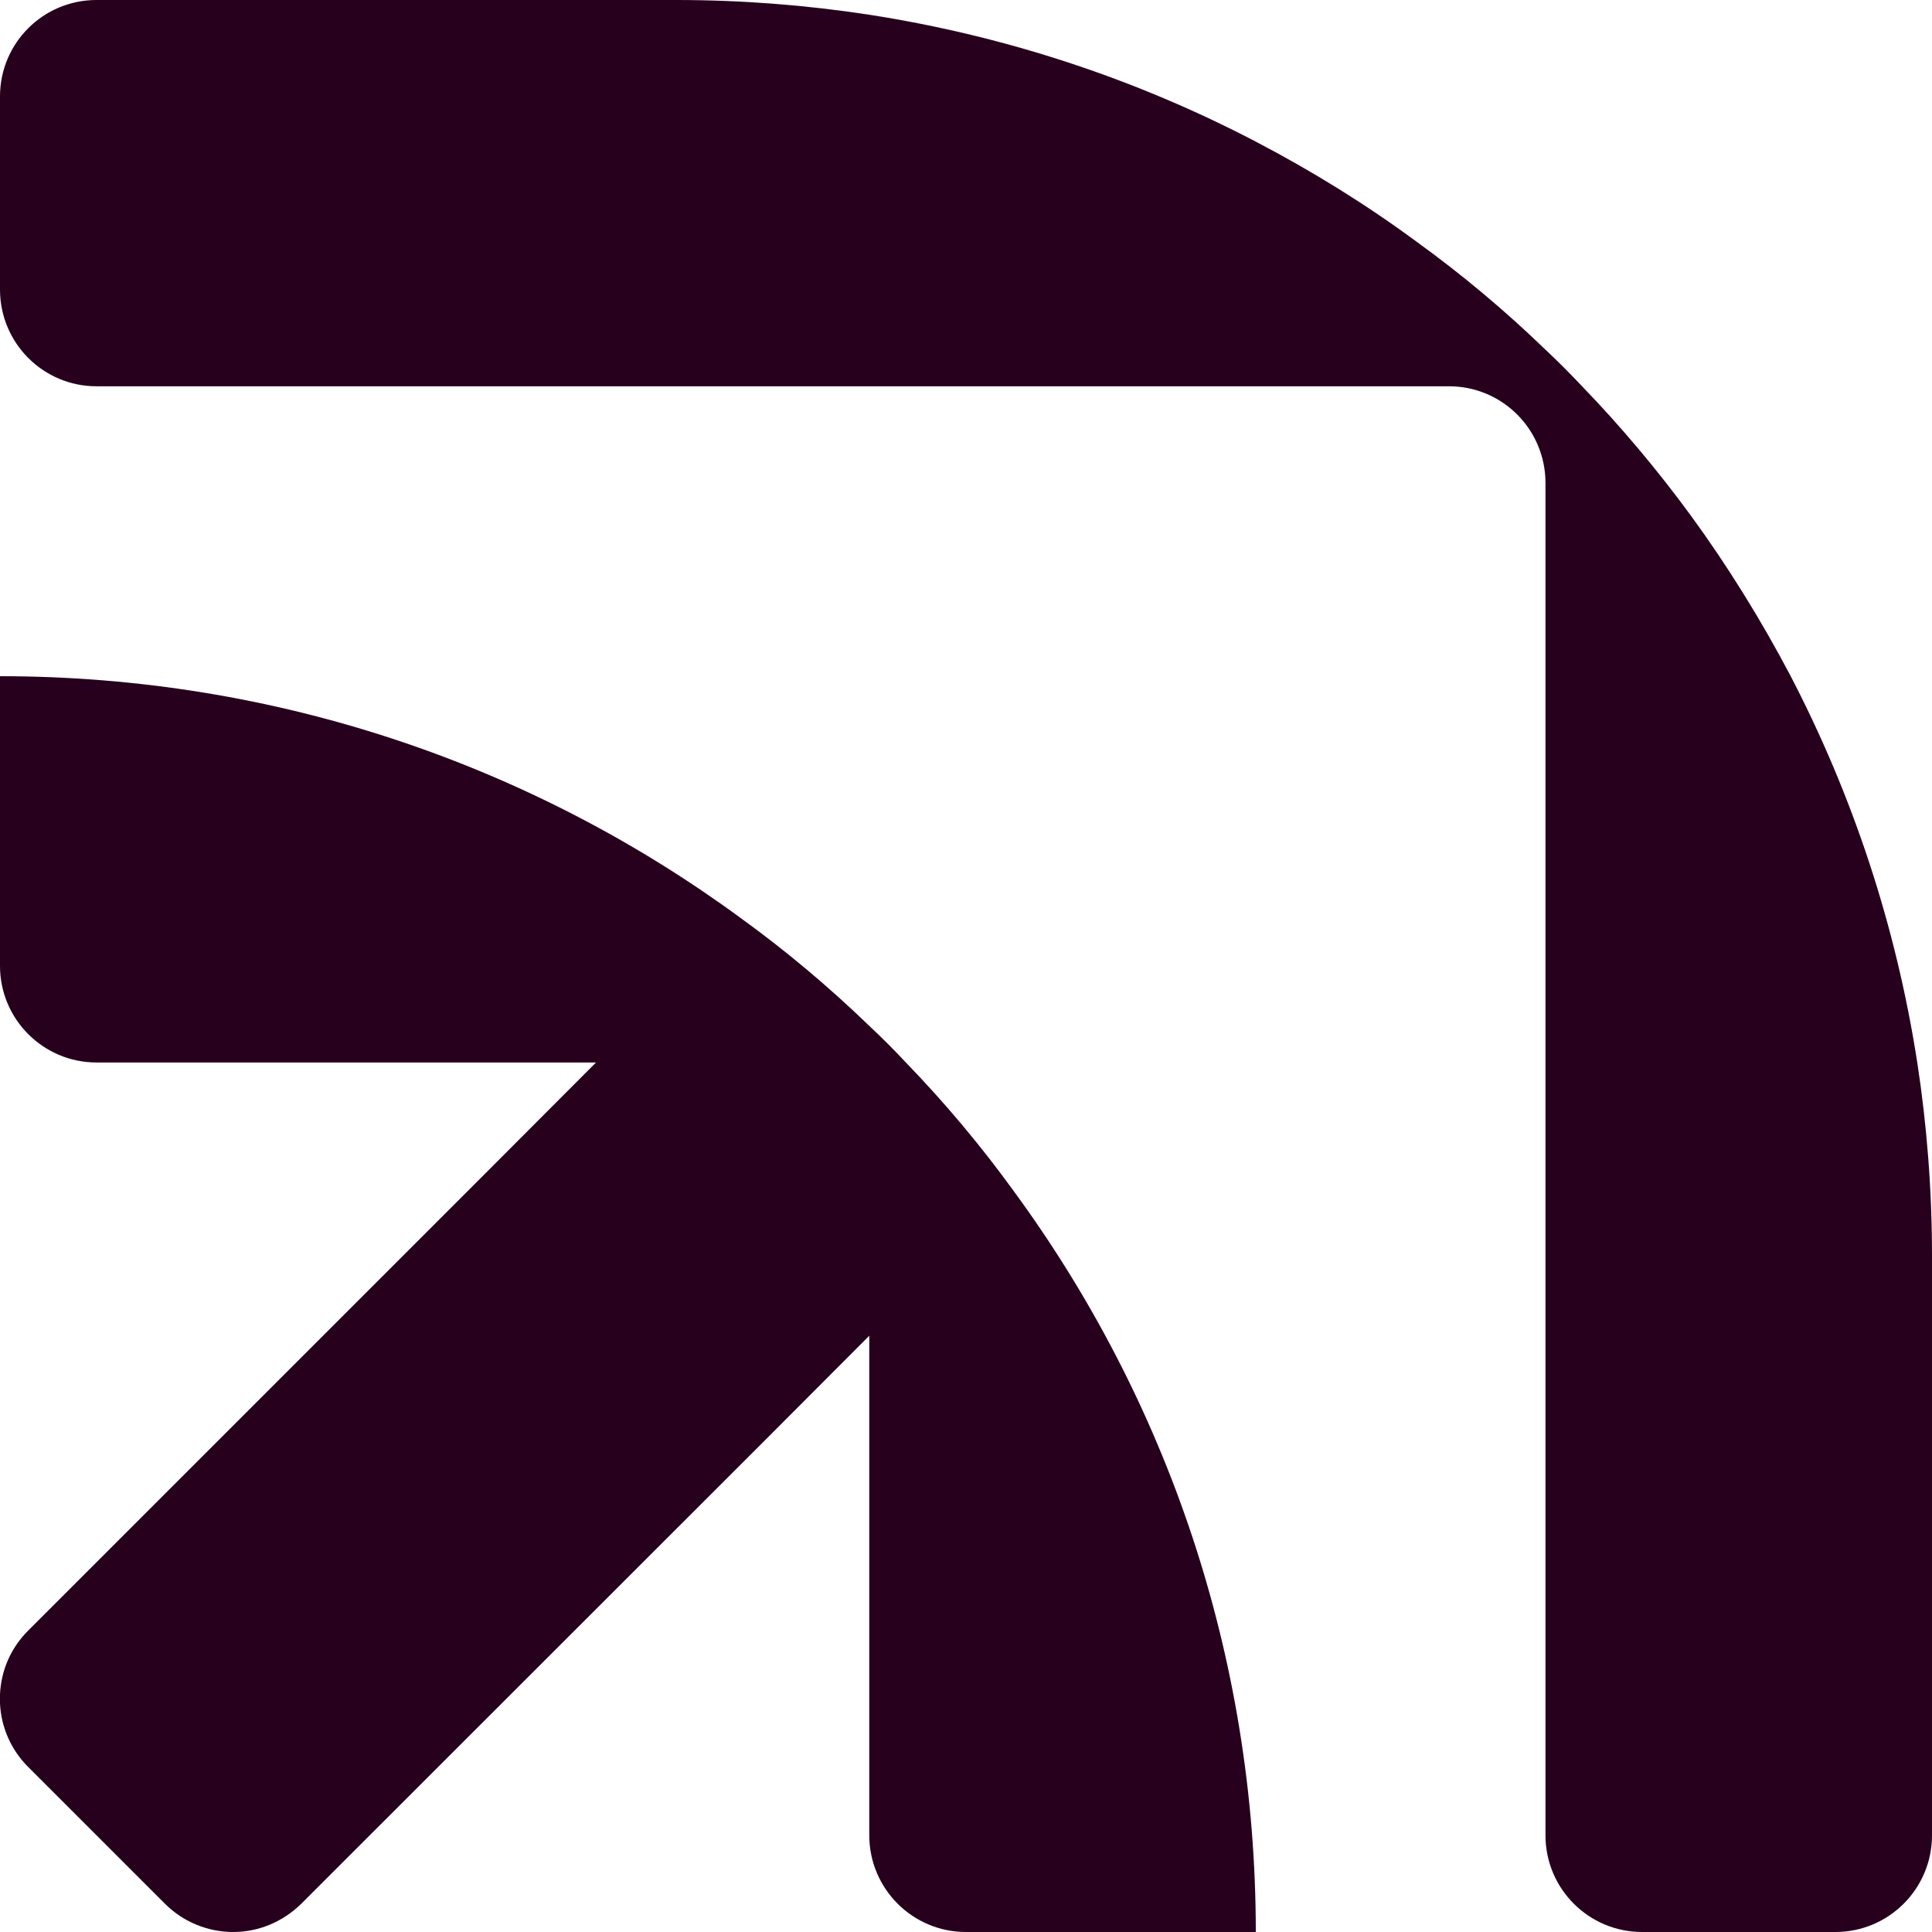
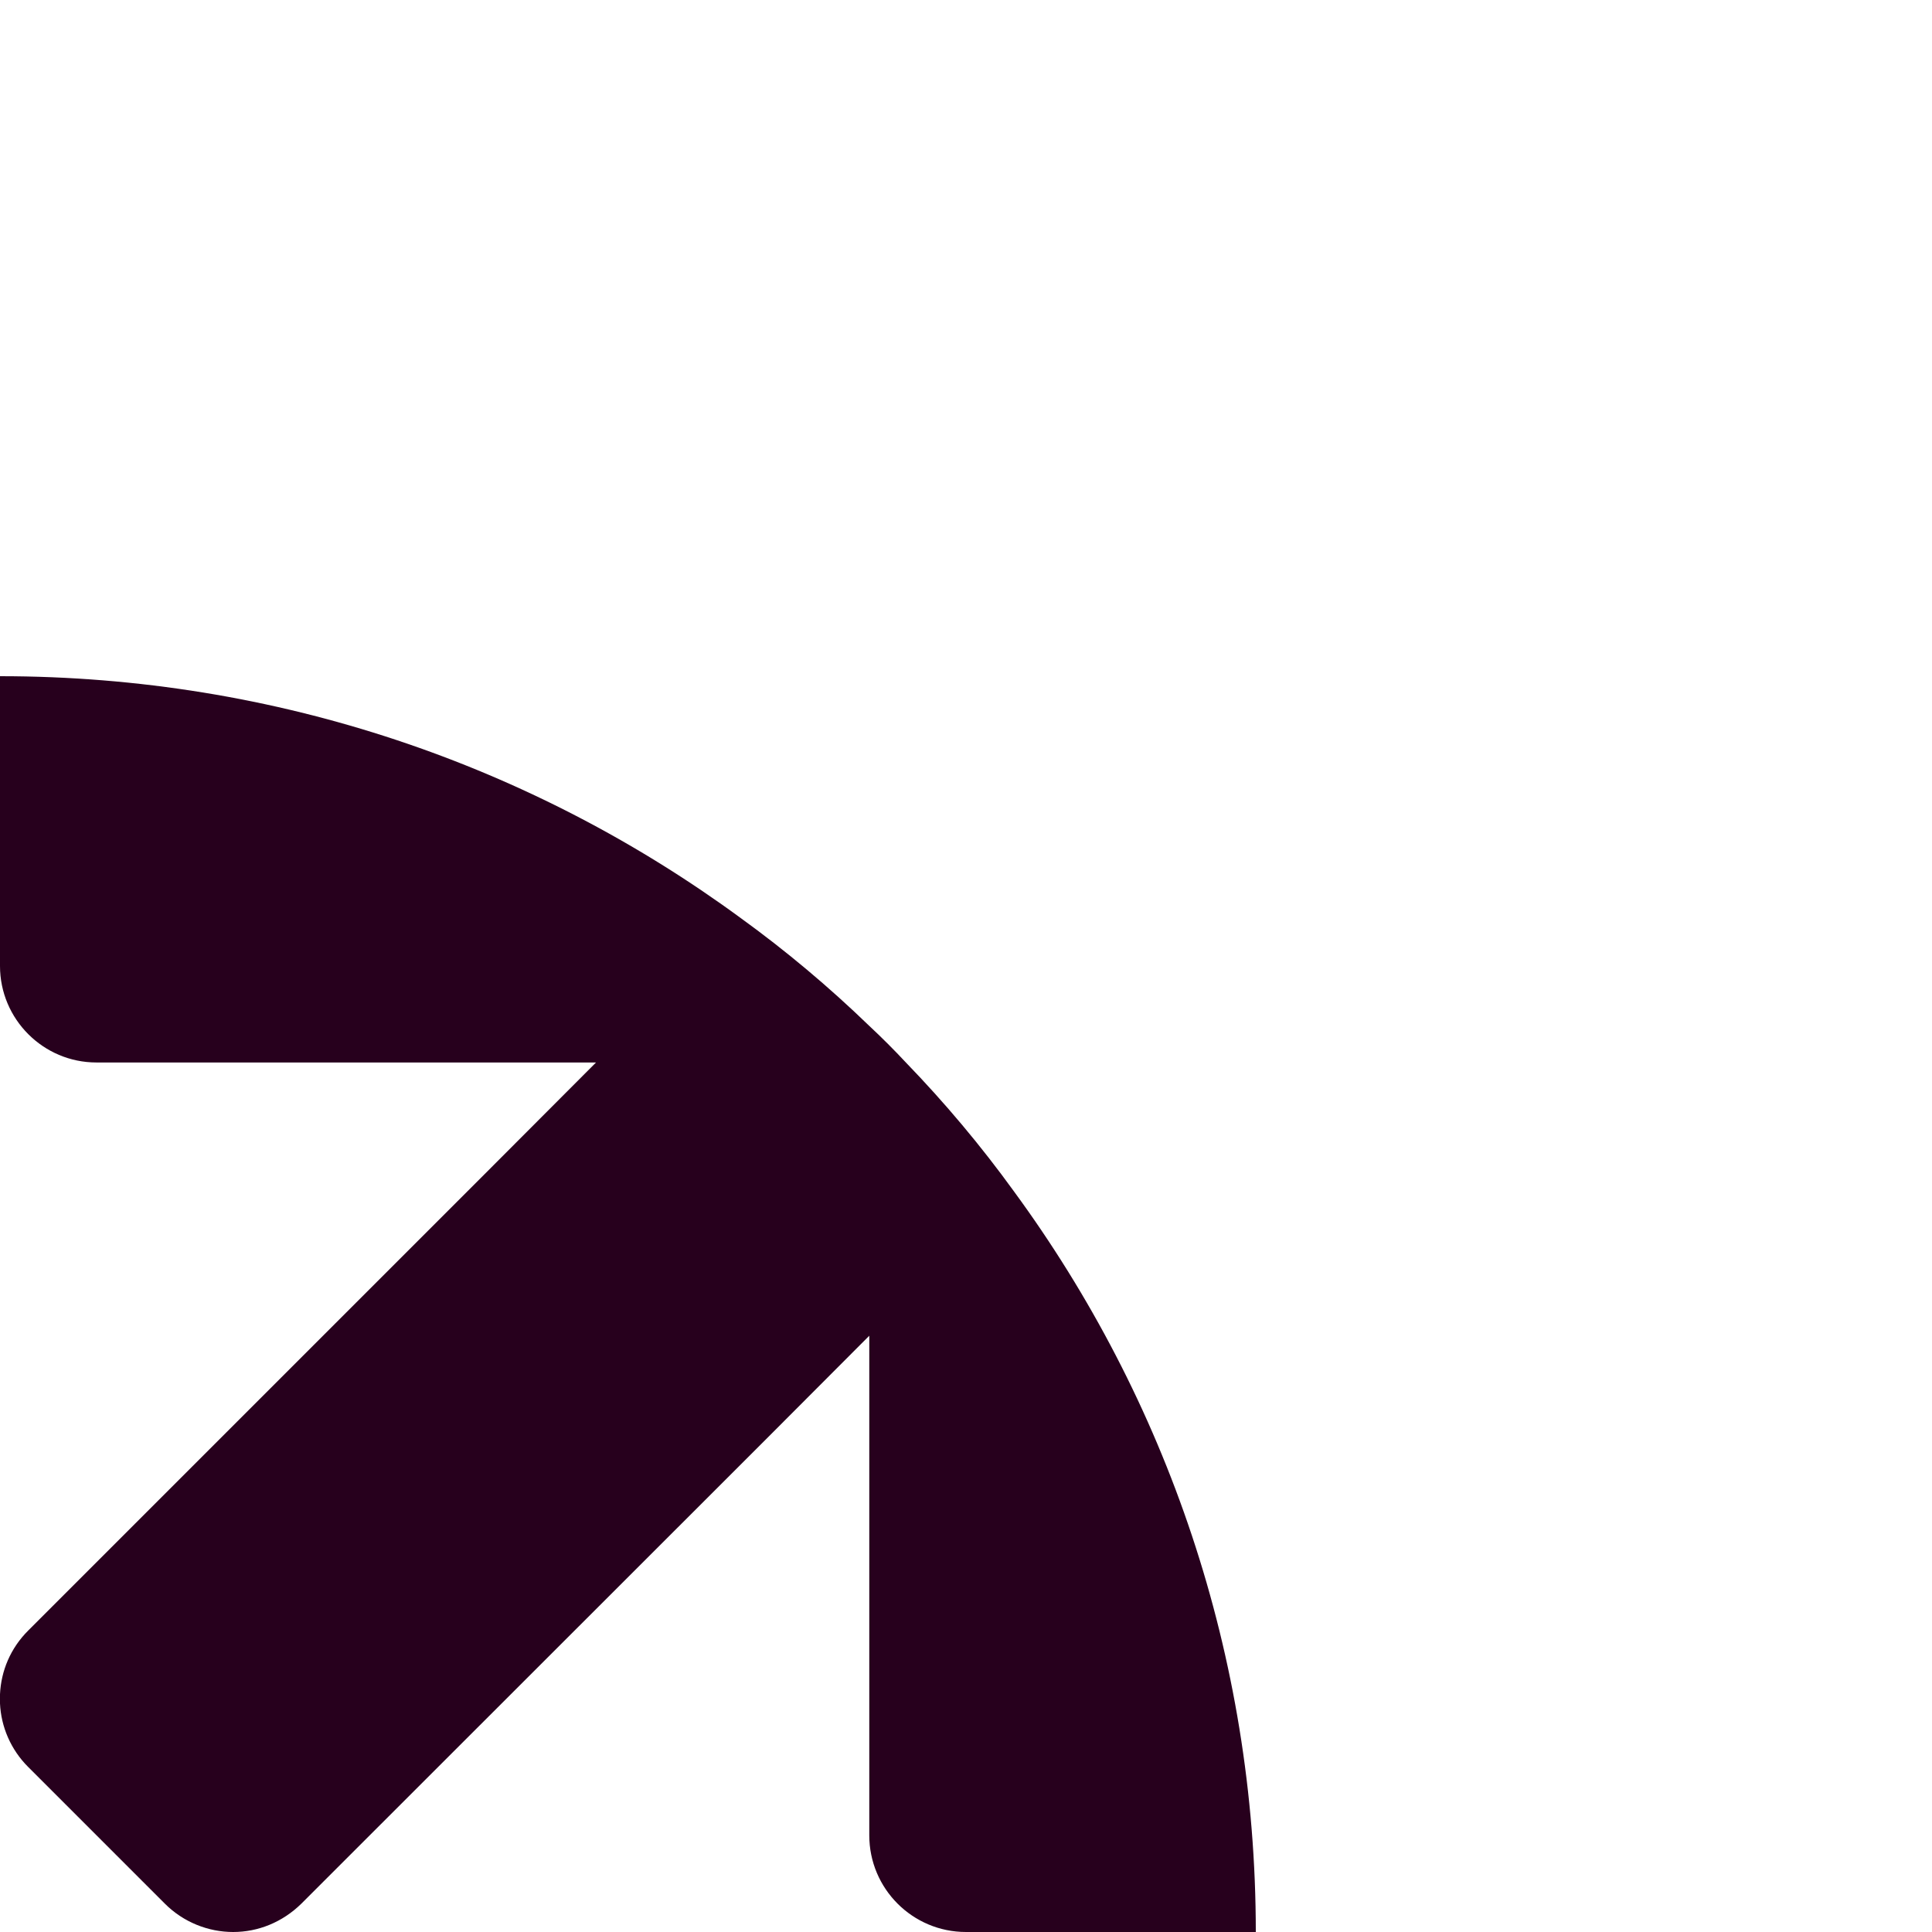
<svg xmlns="http://www.w3.org/2000/svg" width="16" height="16" viewBox="0 0 16 16" fill="none">
-   <path d="M15.878 8.799C15.701 7.659 15.341 6.584 14.83 5.6C14.584 5.133 14.307 4.686 13.998 4.263C13.723 3.889 13.425 3.533 13.102 3.199C13.004 3.095 12.903 2.993 12.799 2.896C12.465 2.573 12.108 2.274 11.732 2.002C11.312 1.692 10.865 1.416 10.4 1.173C9.416 0.659 8.338 0.299 7.199 0.122C6.677 0.042 6.144 0 5.6 0H0.799C0.358 0 0 0.356 0 0.799V2.398C0 2.841 0.358 3.199 0.799 3.199H12C12.443 3.199 12.799 3.558 12.799 4V15.199C12.799 15.642 13.157 16 13.6 16H15.199C15.642 16 16 15.642 16 15.199V10.4C16 9.856 15.958 9.321 15.878 8.799Z" fill="#27001D" />
  <path d="M7.502 8.799C7.405 8.695 7.303 8.593 7.199 8.496C6.865 8.173 6.509 7.874 6.133 7.602C4.414 6.341 2.294 5.6 0 5.6V8C0 8.44 0.358 8.799 0.799 8.799H4.936L4.069 9.668L0.235 13.502C0.086 13.65 0.009 13.838 0 14.031V14.108C0.009 14.299 0.088 14.489 0.235 14.635L1.365 15.765C1.52 15.92 1.726 16 1.931 16C2.137 16 2.338 15.92 2.496 15.765L6.332 11.931L7.199 11.062V15.199C7.199 15.642 7.558 16 8 16H10.4C10.4 13.706 9.657 11.584 8.396 9.865C8.124 9.489 7.825 9.133 7.502 8.799Z" fill="#27001D" />
</svg>